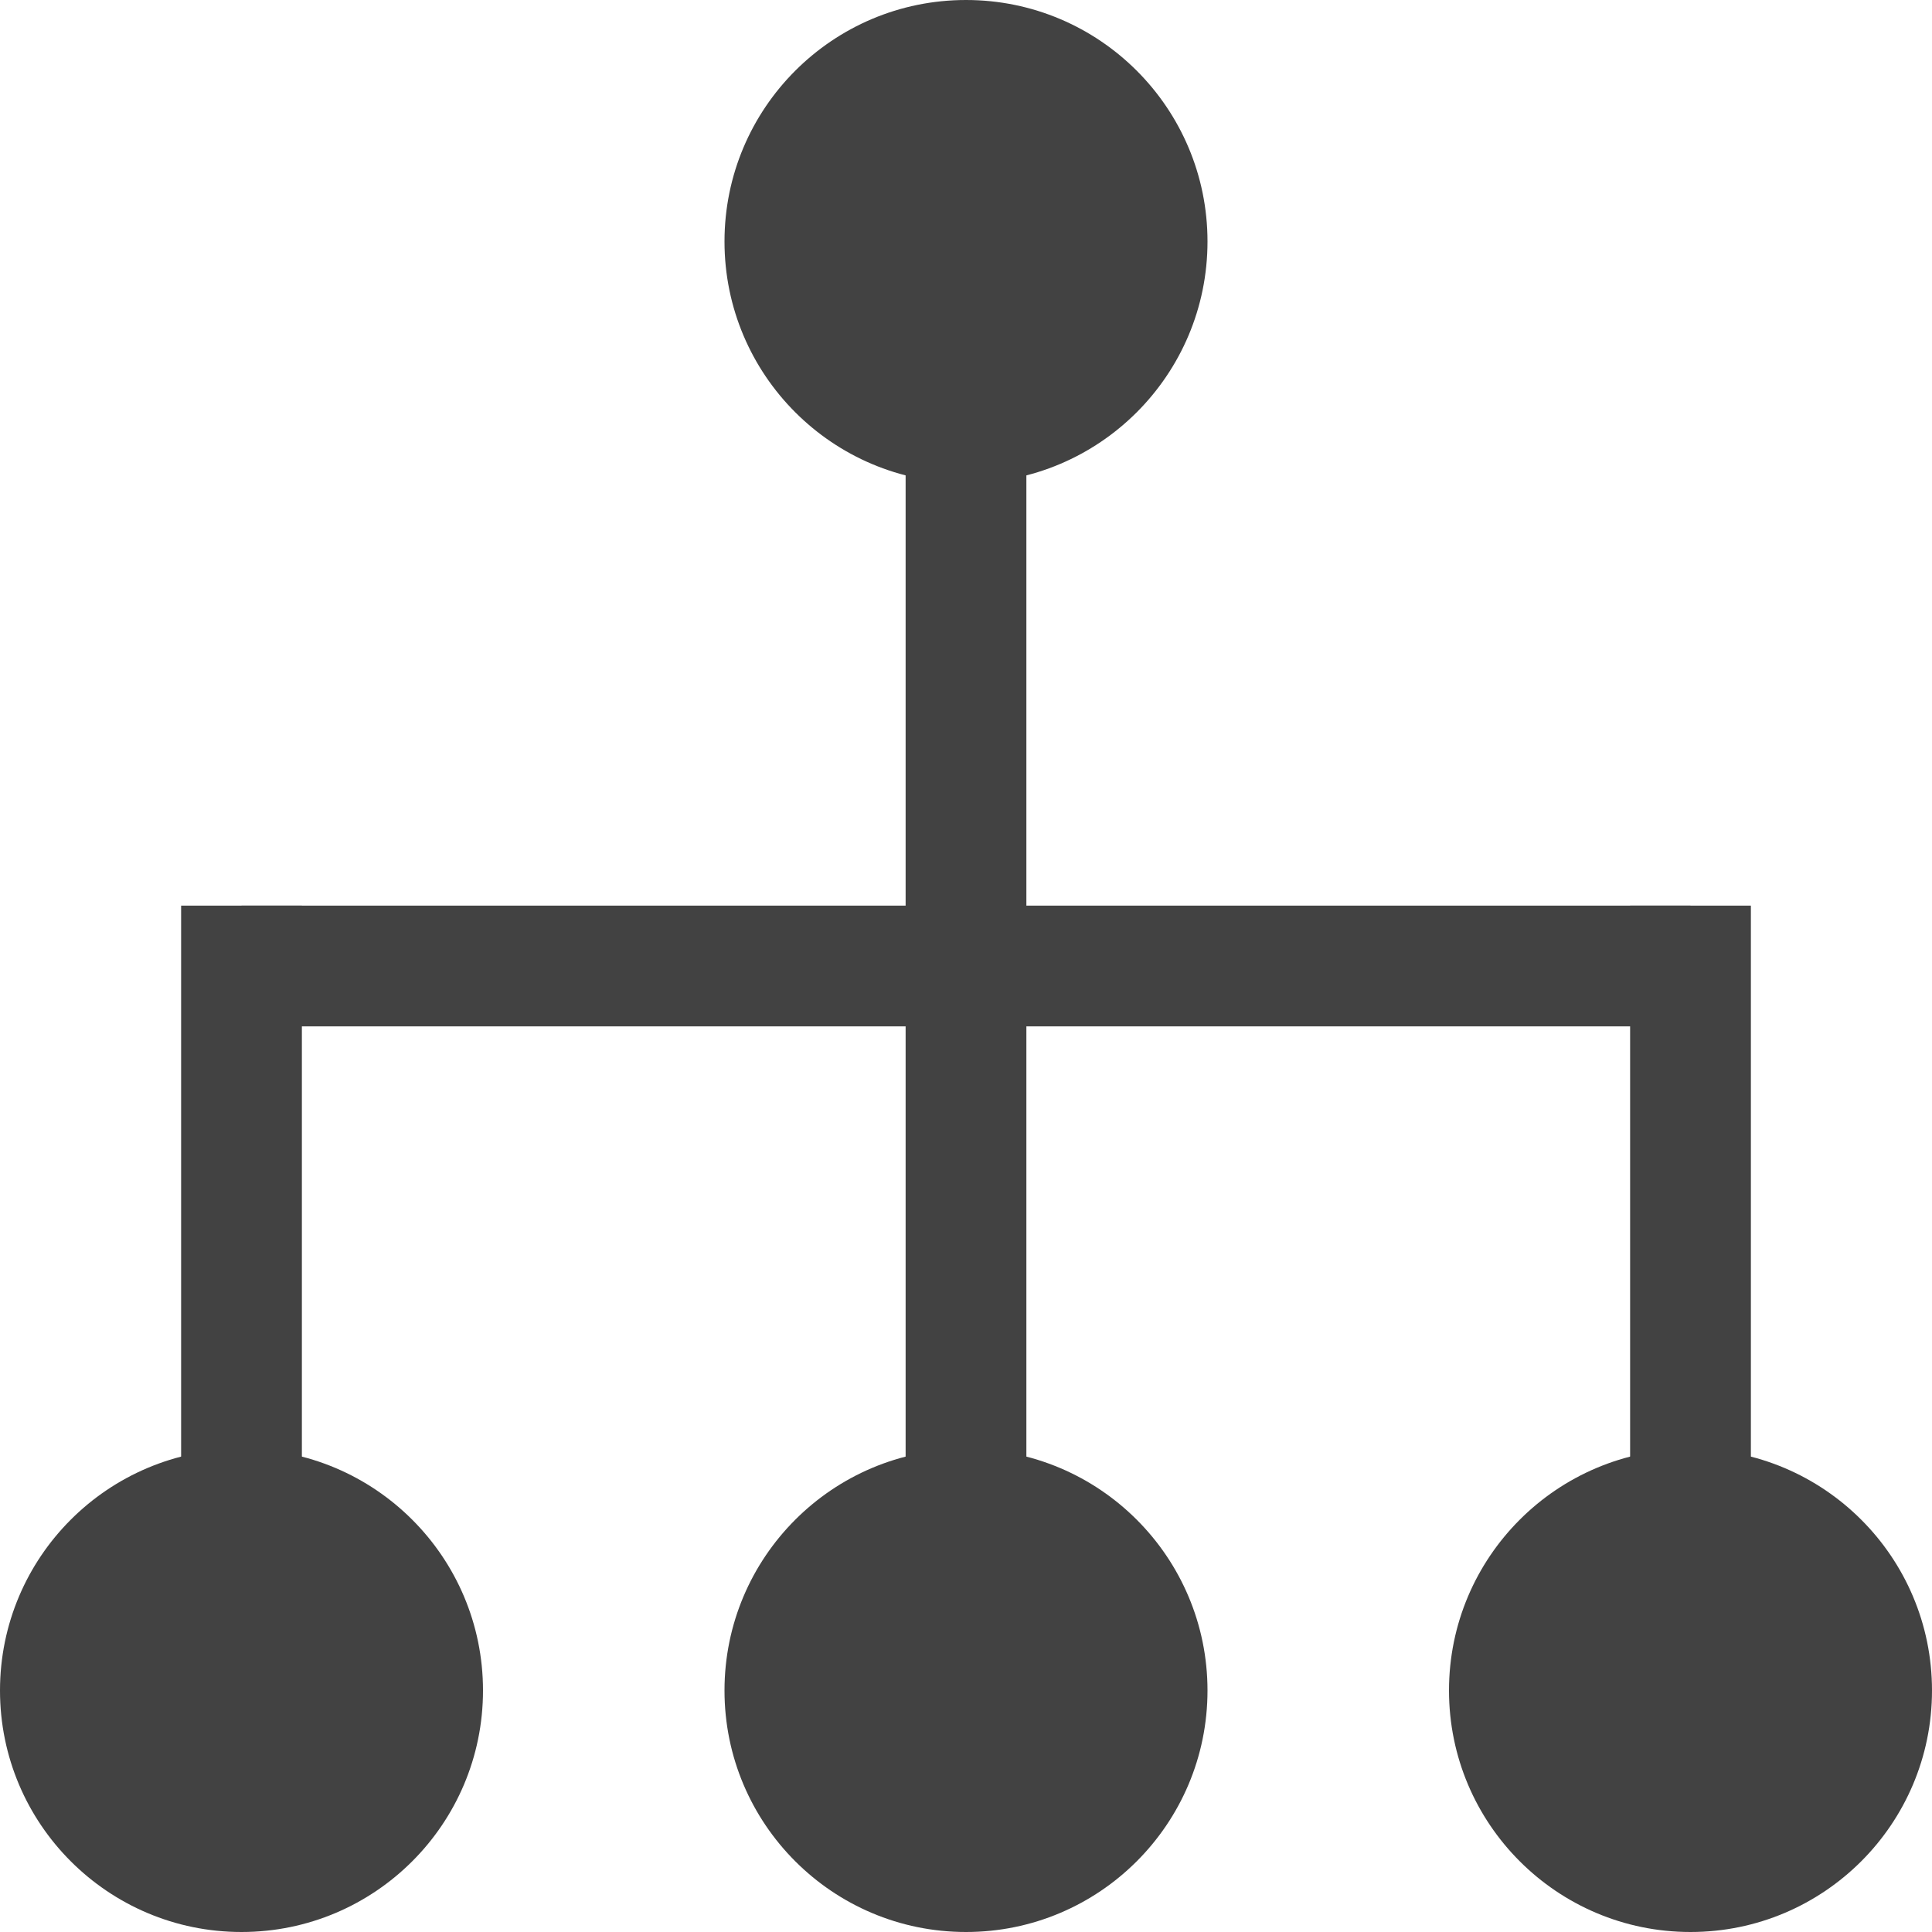
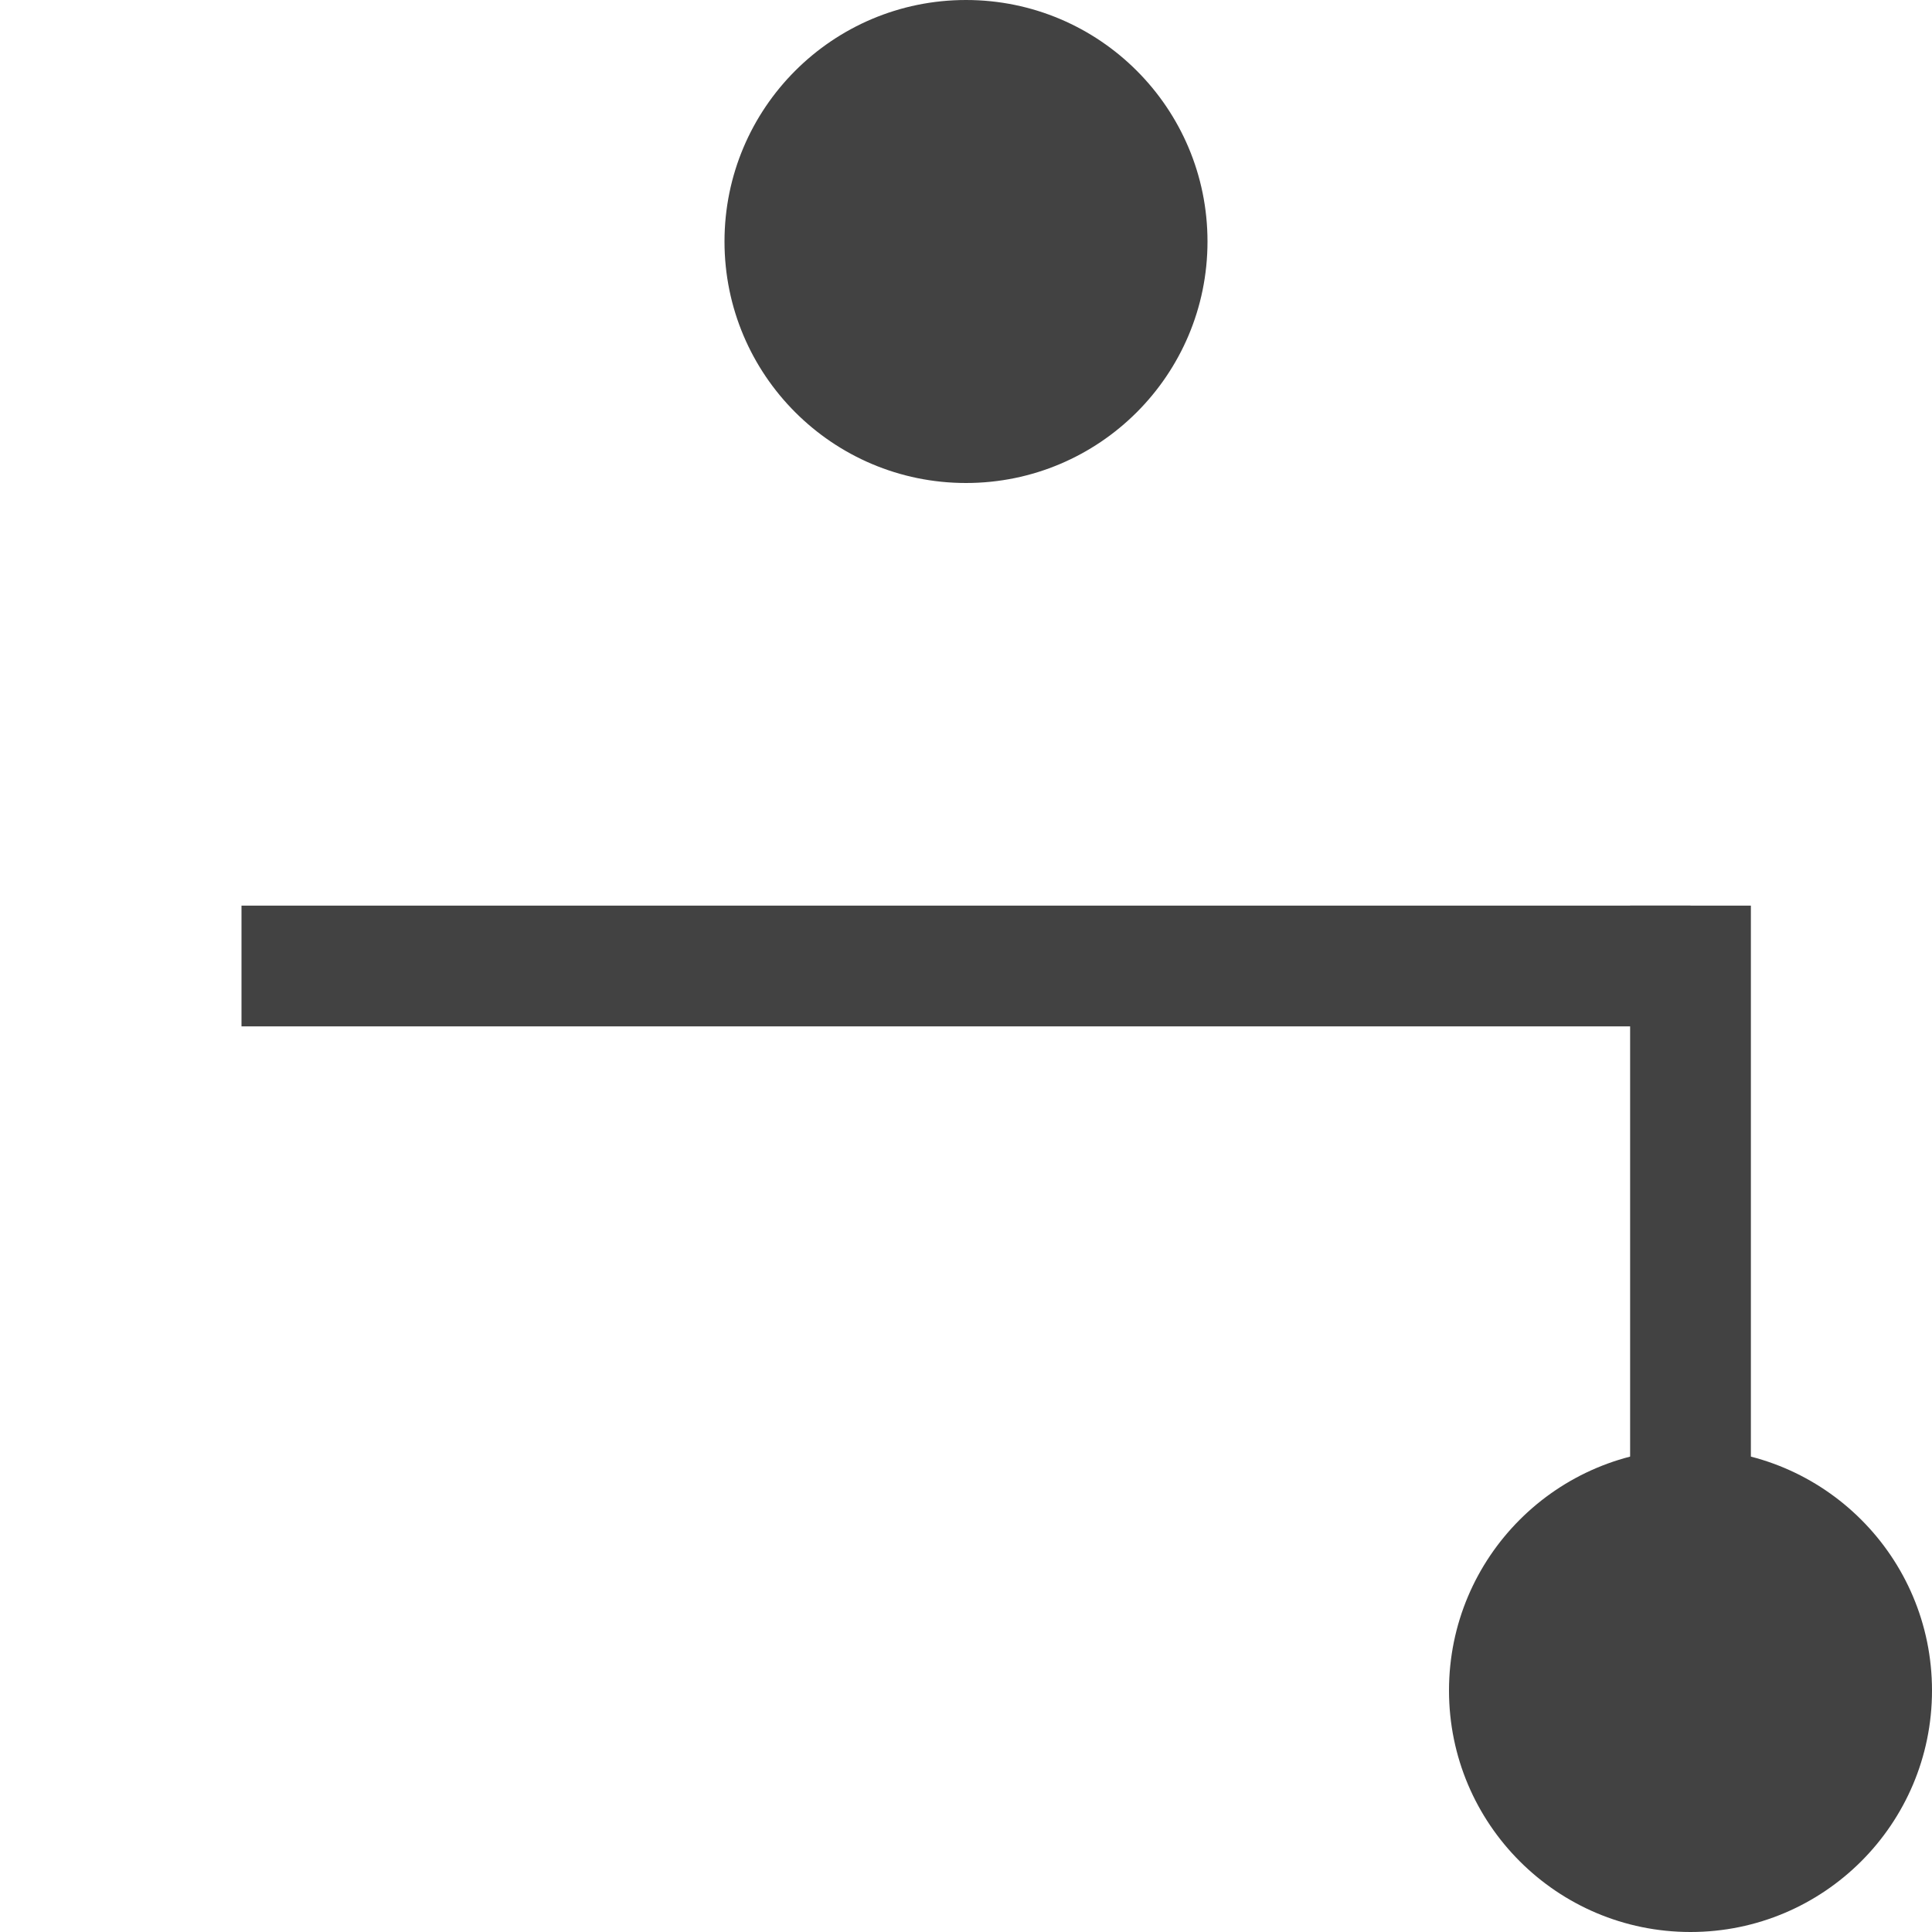
<svg xmlns="http://www.w3.org/2000/svg" version="1.1" x="0px" y="0px" width="32px" height="32px">
  <g>
    <circle cx="16" cy="4" r="4" style="fill:rgb(66,66,66)" />
-     <circle cx="16" cy="28" r="4" style="fill:rgb(66,66,66)" />
-     <circle cx="4" cy="28" r="4" style="fill:rgb(66,66,66)" />
    <circle cx="28" cy="28" r="4" style="fill:rgb(66,66,66)" />
-     <line x1="16" y1="2" x2="16" y2="28" stroke="rgb(66,66,66)" stroke-width="2" />
    <line x1="4" y1="16" x2="28" y2="16" stroke="rgb(66,66,66)" stroke-width="2" />
-     <line x1="4" y1="15" x2="4" y2="26" stroke="rgb(66,66,66)" stroke-width="2" />
    <line x1="28" y1="15" x2="28" y2="26" stroke="rgb(66,66,66)" stroke-width="2" />
  </g>
</svg>